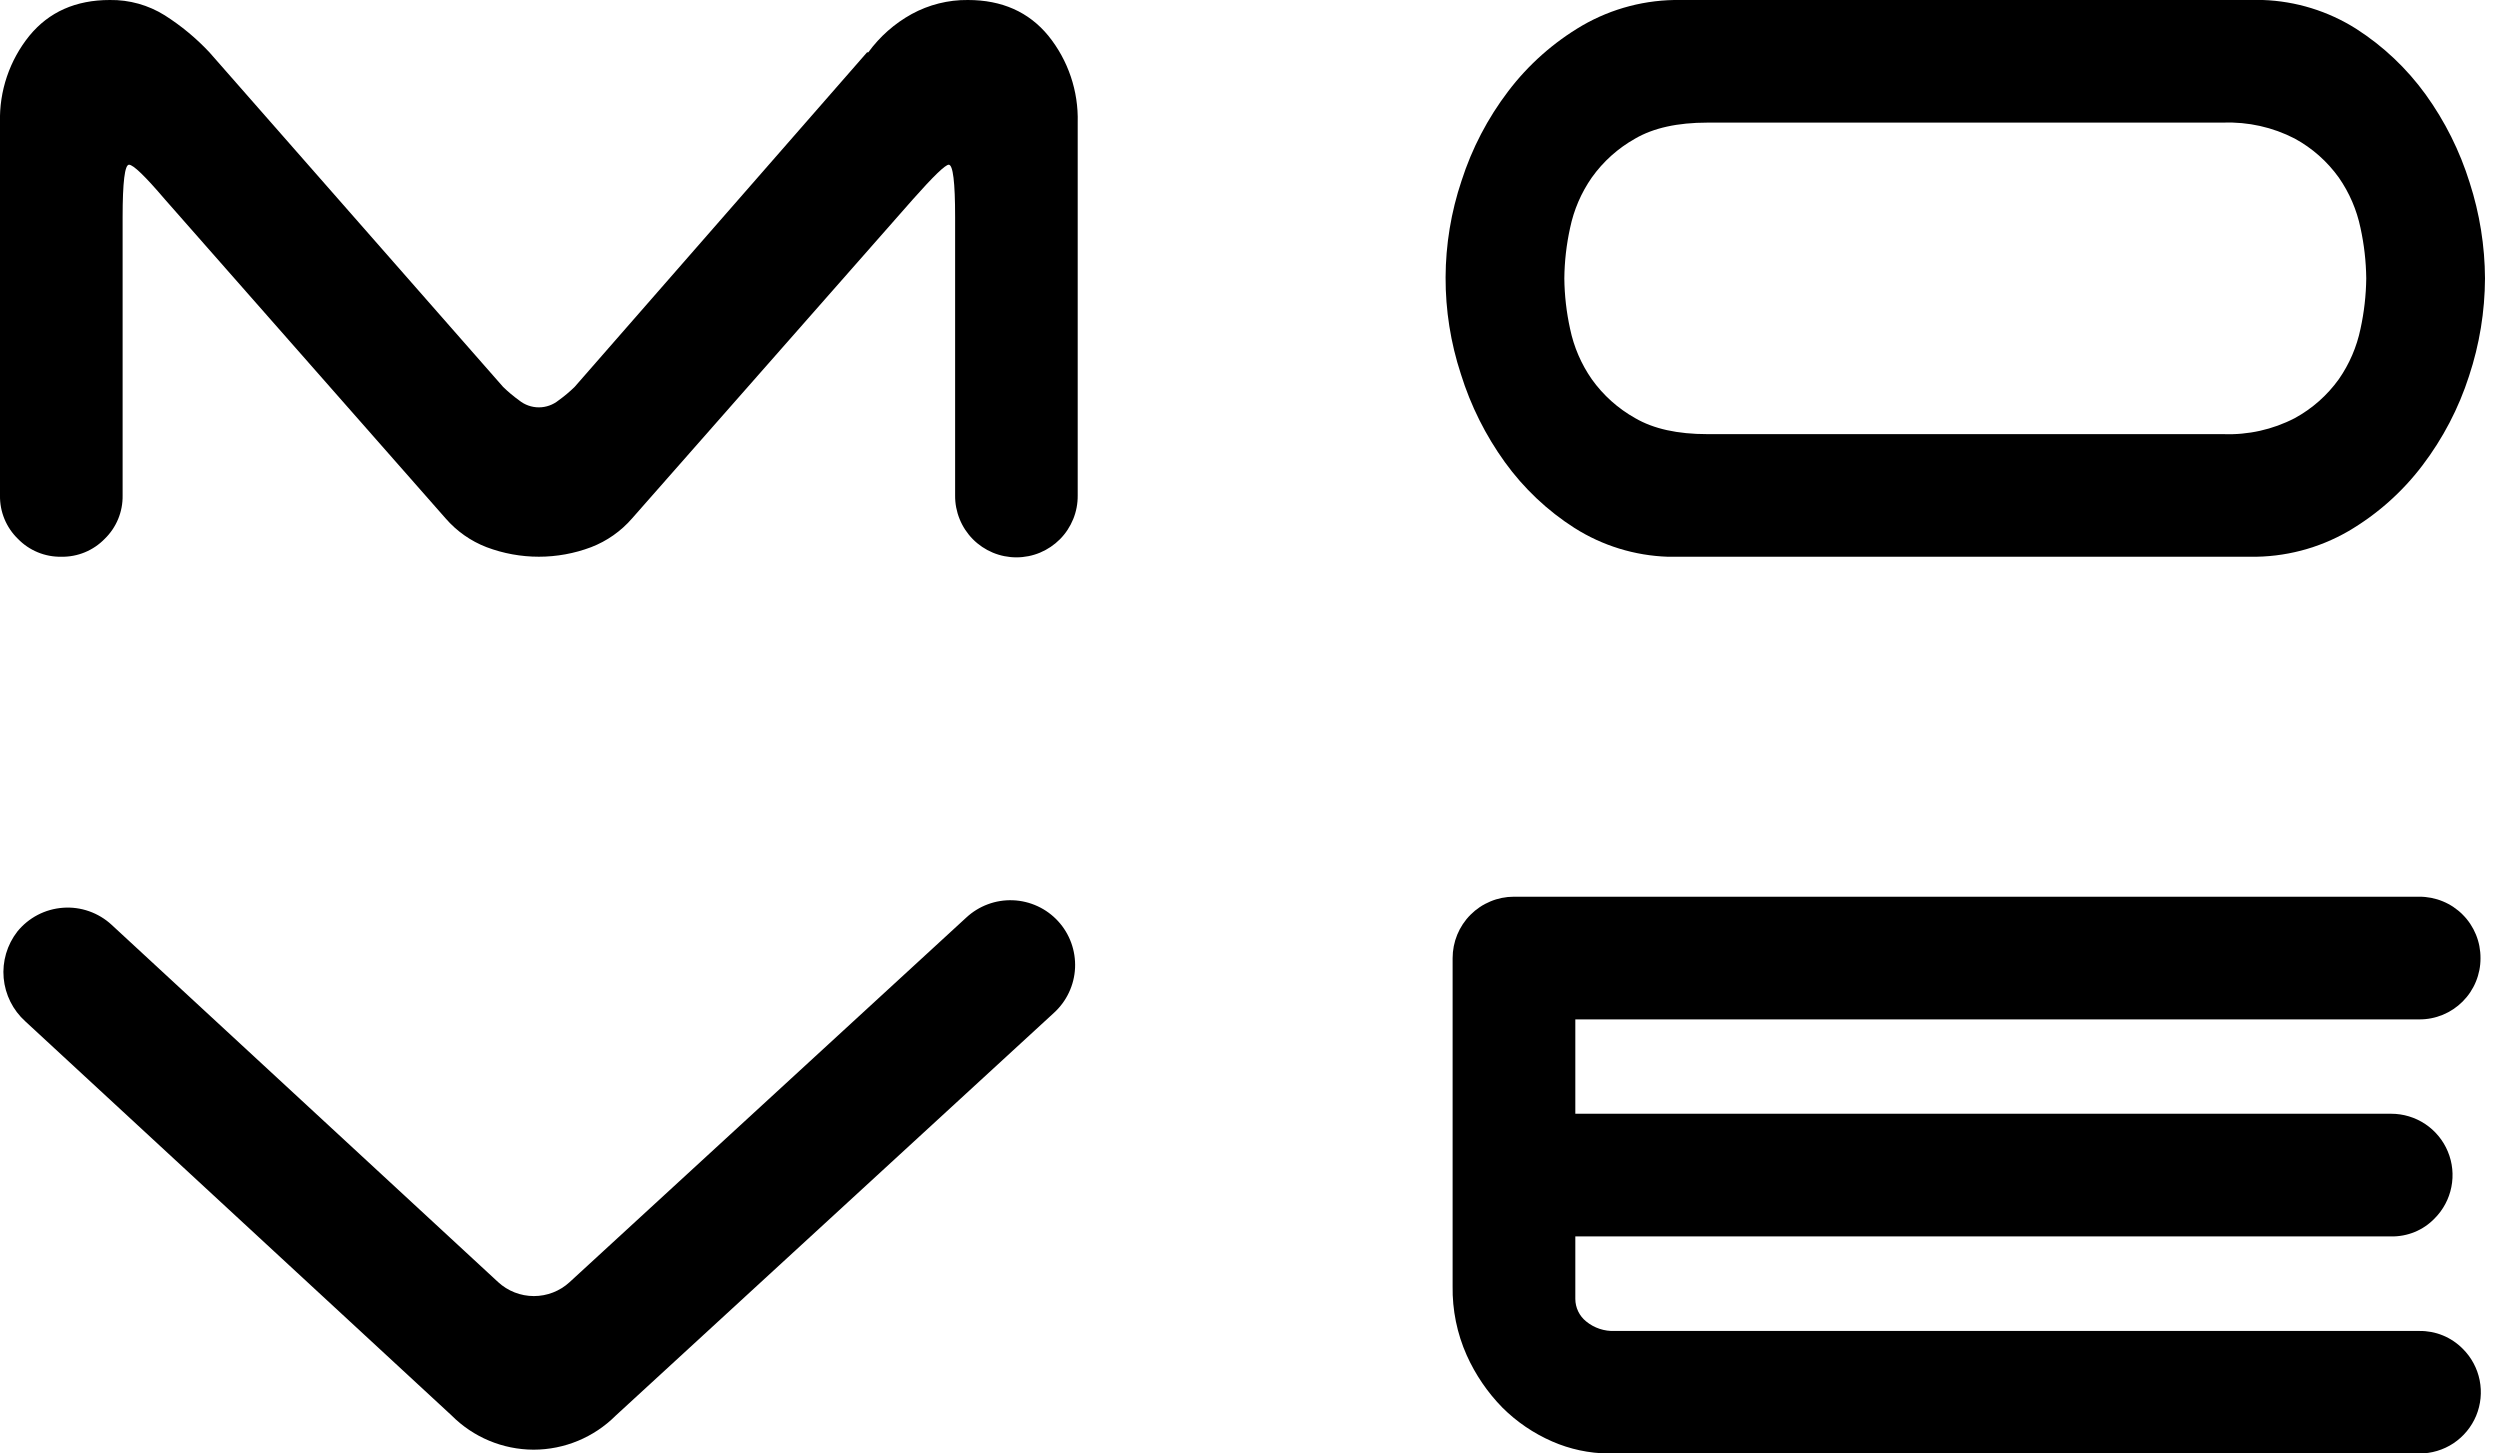
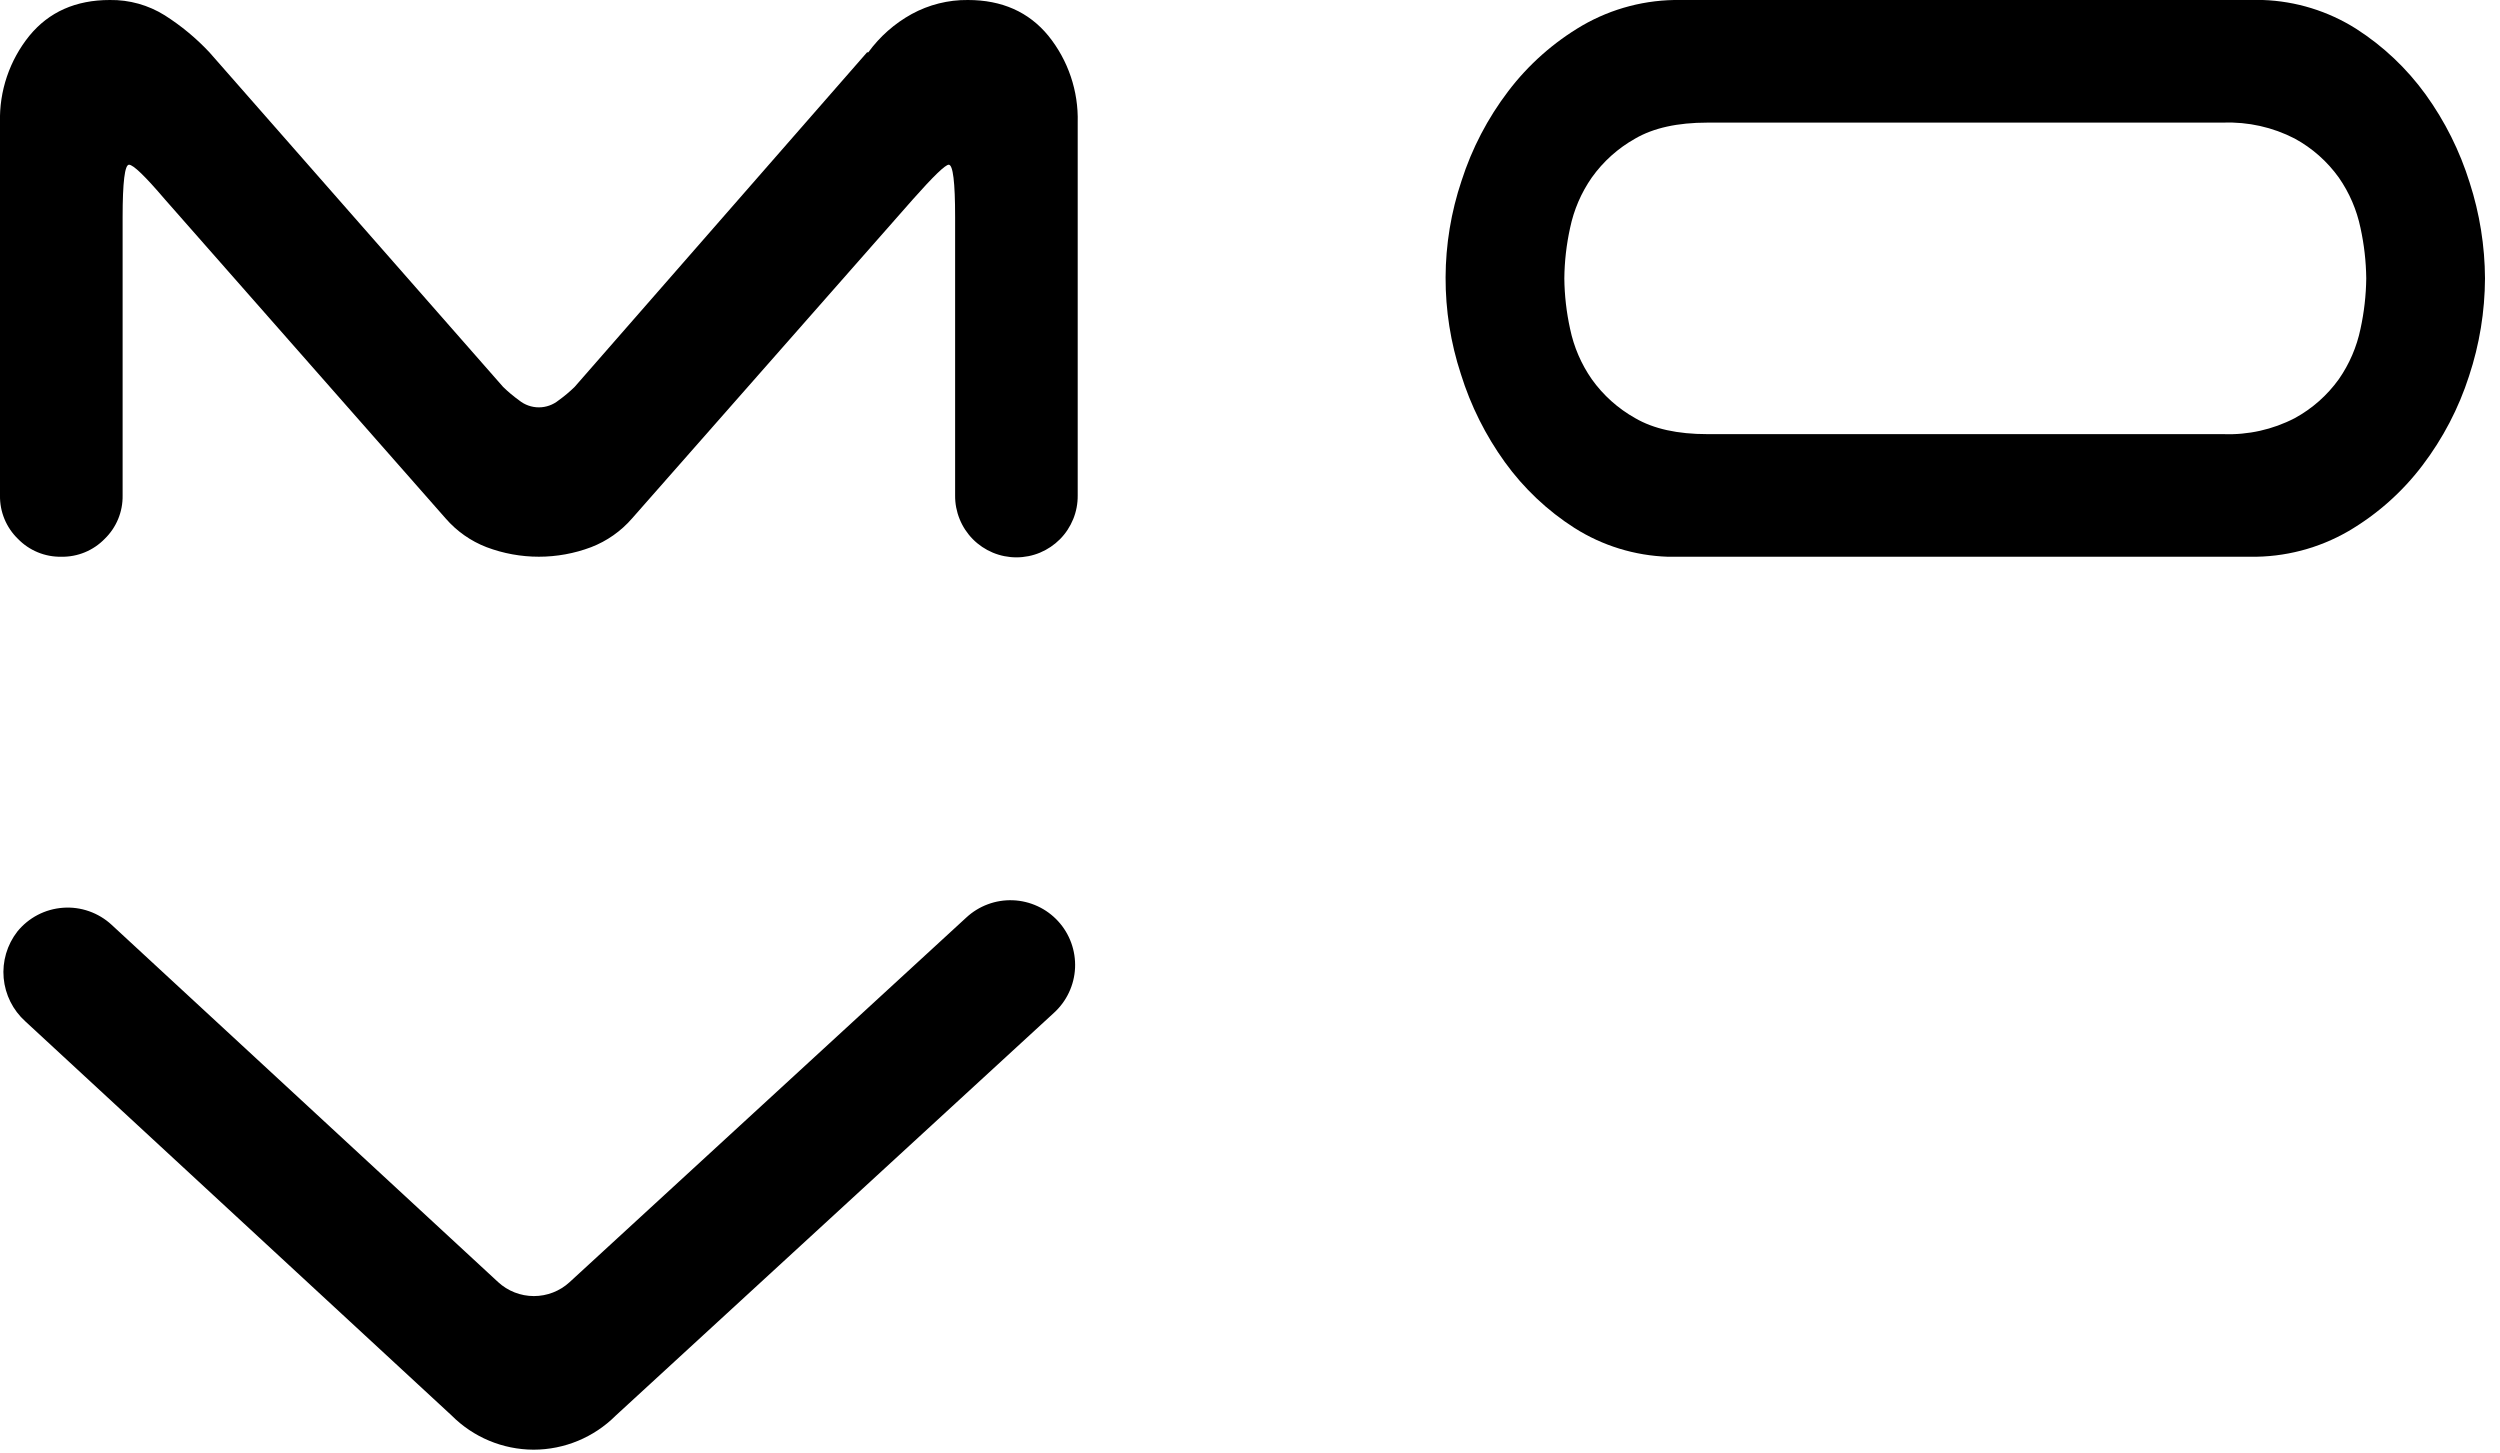
<svg xmlns="http://www.w3.org/2000/svg" width="86" height="50" viewBox="0 0 86 50" fill="none">
  <g clip-path="url(#clip0_1009_78)">
    <path d="M37.073 17.043C37.076 17.322 37.024 17.598 36.919 17.856C36.814 18.115 36.66 18.35 36.464 18.548C36.267 18.746 36.034 18.903 35.777 19.011C35.52 19.118 35.243 19.173 34.965 19.173C34.686 19.173 34.41 19.118 34.153 19.011C33.895 18.903 33.662 18.746 33.466 18.548C33.27 18.35 33.115 18.115 33.011 17.856C32.906 17.598 32.853 17.322 32.856 17.043V7.467C32.856 6.267 32.783 5.667 32.637 5.666C32.519 5.666 32.109 6.062 31.407 6.853L21.743 17.834C21.362 18.273 20.88 18.612 20.337 18.822C19.177 19.261 17.896 19.261 16.736 18.822C16.193 18.613 15.711 18.273 15.33 17.834L5.668 6.853C4.994 6.062 4.584 5.666 4.438 5.666C4.292 5.666 4.219 6.267 4.218 7.467V17.043C4.223 17.321 4.171 17.596 4.065 17.853C3.959 18.11 3.801 18.343 3.602 18.536C3.409 18.735 3.176 18.893 2.919 18.999C2.663 19.105 2.387 19.157 2.109 19.152C1.832 19.157 1.556 19.105 1.299 18.999C1.042 18.893 0.81 18.736 0.616 18.536C0.417 18.343 0.259 18.11 0.153 17.853C0.047 17.596 -0.005 17.32 0 17.043V4.217C-0.03 3.133 0.329 2.073 1.011 1.23C1.684 0.41 2.607 0 3.779 -0C4.446 -0.01 5.102 0.173 5.668 0.527C6.231 0.885 6.748 1.313 7.205 1.801L17.307 13.31C17.478 13.477 17.662 13.631 17.856 13.771C18.048 13.927 18.289 14.013 18.537 14.013C18.784 14.013 19.025 13.927 19.217 13.771C19.412 13.631 19.596 13.477 19.767 13.31L29.826 1.801H29.869C30.265 1.257 30.774 0.808 31.363 0.483C31.955 0.16 32.62 -0.007 33.295 -0C34.466 -0 35.389 0.41 36.063 1.23C36.745 2.074 37.103 3.133 37.073 4.217L37.073 17.043Z" fill="black" />
    <path d="M85.484 9.576C85.479 10.718 85.294 11.852 84.935 12.936C84.579 14.044 84.036 15.084 83.331 16.011C82.639 16.925 81.773 17.693 80.784 18.273C79.757 18.867 78.588 19.171 77.402 19.152H57.372C56.234 19.114 55.127 18.773 54.165 18.164C53.231 17.568 52.419 16.8 51.77 15.902C51.105 14.98 50.593 13.957 50.255 12.871C49.545 10.708 49.553 8.374 50.278 6.216C50.634 5.107 51.176 4.067 51.881 3.141C52.574 2.227 53.44 1.459 54.429 0.879C55.456 0.285 56.625 -0.019 57.812 -0H77.841C78.979 0.039 80.086 0.381 81.048 0.988C81.981 1.585 82.793 2.353 83.442 3.25C84.107 4.172 84.618 5.196 84.956 6.281C85.3 7.346 85.478 8.457 85.484 9.576ZM78.939 14.385C79.539 14.058 80.057 13.6 80.455 13.045C80.818 12.524 81.072 11.934 81.201 11.312C81.326 10.741 81.392 10.16 81.399 9.576C81.392 8.992 81.326 8.411 81.201 7.841C81.072 7.219 80.818 6.629 80.455 6.108C80.057 5.552 79.539 5.094 78.939 4.767C78.18 4.375 77.333 4.186 76.48 4.218H58.733C57.708 4.218 56.88 4.401 56.251 4.767C55.66 5.098 55.15 5.556 54.757 6.108C54.394 6.629 54.14 7.219 54.011 7.841C53.886 8.411 53.819 8.992 53.813 9.576C53.819 10.16 53.886 10.741 54.011 11.312C54.14 11.934 54.394 12.524 54.757 13.045C55.15 13.597 55.661 14.054 56.252 14.385C56.881 14.752 57.709 14.935 58.734 14.934H76.48C77.333 14.967 78.181 14.778 78.939 14.385Z" fill="black" />
-     <path d="M84.718 46.397C85.015 46.692 85.218 47.069 85.3 47.479C85.382 47.889 85.34 48.315 85.18 48.701C85.019 49.087 84.747 49.417 84.399 49.649C84.05 49.88 83.64 50.002 83.222 50H55.33C54.664 49.994 54.005 49.853 53.395 49.586C52.757 49.308 52.176 48.913 51.682 48.421C51.17 47.898 50.754 47.288 50.454 46.619C50.122 45.873 49.957 45.062 49.97 44.245V32.961C49.97 32.683 50.024 32.409 50.129 32.153C50.235 31.896 50.39 31.663 50.586 31.467C50.781 31.271 51.014 31.115 51.27 31.009C51.526 30.902 51.8 30.847 52.077 30.847H83.222C83.5 30.846 83.775 30.9 84.032 31.006C84.288 31.111 84.521 31.267 84.717 31.464C84.913 31.66 85.068 31.894 85.173 32.151C85.278 32.408 85.331 32.683 85.329 32.961C85.331 33.238 85.277 33.512 85.171 33.768C85.066 34.025 84.911 34.257 84.715 34.453C84.519 34.649 84.286 34.804 84.03 34.91C83.774 35.015 83.499 35.069 83.222 35.067H54.191V38.313H82.254C82.672 38.312 83.08 38.436 83.428 38.667C83.775 38.899 84.046 39.228 84.206 39.614C84.367 40 84.409 40.424 84.327 40.834C84.246 41.244 84.045 41.62 83.75 41.915C83.557 42.116 83.324 42.274 83.067 42.38C82.809 42.486 82.533 42.538 82.254 42.533H54.191V44.684C54.192 44.832 54.225 44.977 54.289 45.111C54.353 45.244 54.445 45.361 54.56 45.454C54.838 45.684 55.192 45.801 55.553 45.785H83.222C83.5 45.781 83.776 45.833 84.033 45.938C84.29 46.043 84.523 46.2 84.718 46.397Z" fill="black" />
    <path d="M18.36 49.869H18.35C17.293 49.865 16.28 49.441 15.534 48.691L0.87 35.134C0.443 34.749 0.178 34.217 0.126 33.645C0.075 33.072 0.243 32.502 0.595 32.047C0.787 31.81 1.025 31.615 1.295 31.474C1.565 31.333 1.862 31.249 2.166 31.227C2.47 31.204 2.775 31.245 3.063 31.346C3.35 31.447 3.614 31.605 3.838 31.812L17.133 44.102C17.468 44.412 17.907 44.584 18.363 44.585C18.819 44.586 19.259 44.415 19.594 44.106L33.239 31.565C33.454 31.365 33.707 31.209 33.982 31.107C34.257 31.004 34.55 30.958 34.844 30.969C35.137 30.98 35.425 31.05 35.692 31.173C35.959 31.296 36.198 31.471 36.397 31.687C36.596 31.903 36.75 32.157 36.85 32.433C36.95 32.709 36.995 33.002 36.982 33.295C36.969 33.589 36.897 33.877 36.772 34.142C36.647 34.408 36.471 34.646 36.253 34.844L21.176 48.701C20.428 49.447 19.416 49.867 18.36 49.869Z" fill="black" />
  </g>
  <defs>
    <clipPath id="clip0_1009_78">
      <rect width="85.484" height="50" fill="white" />
    </clipPath>
  </defs>
</svg>